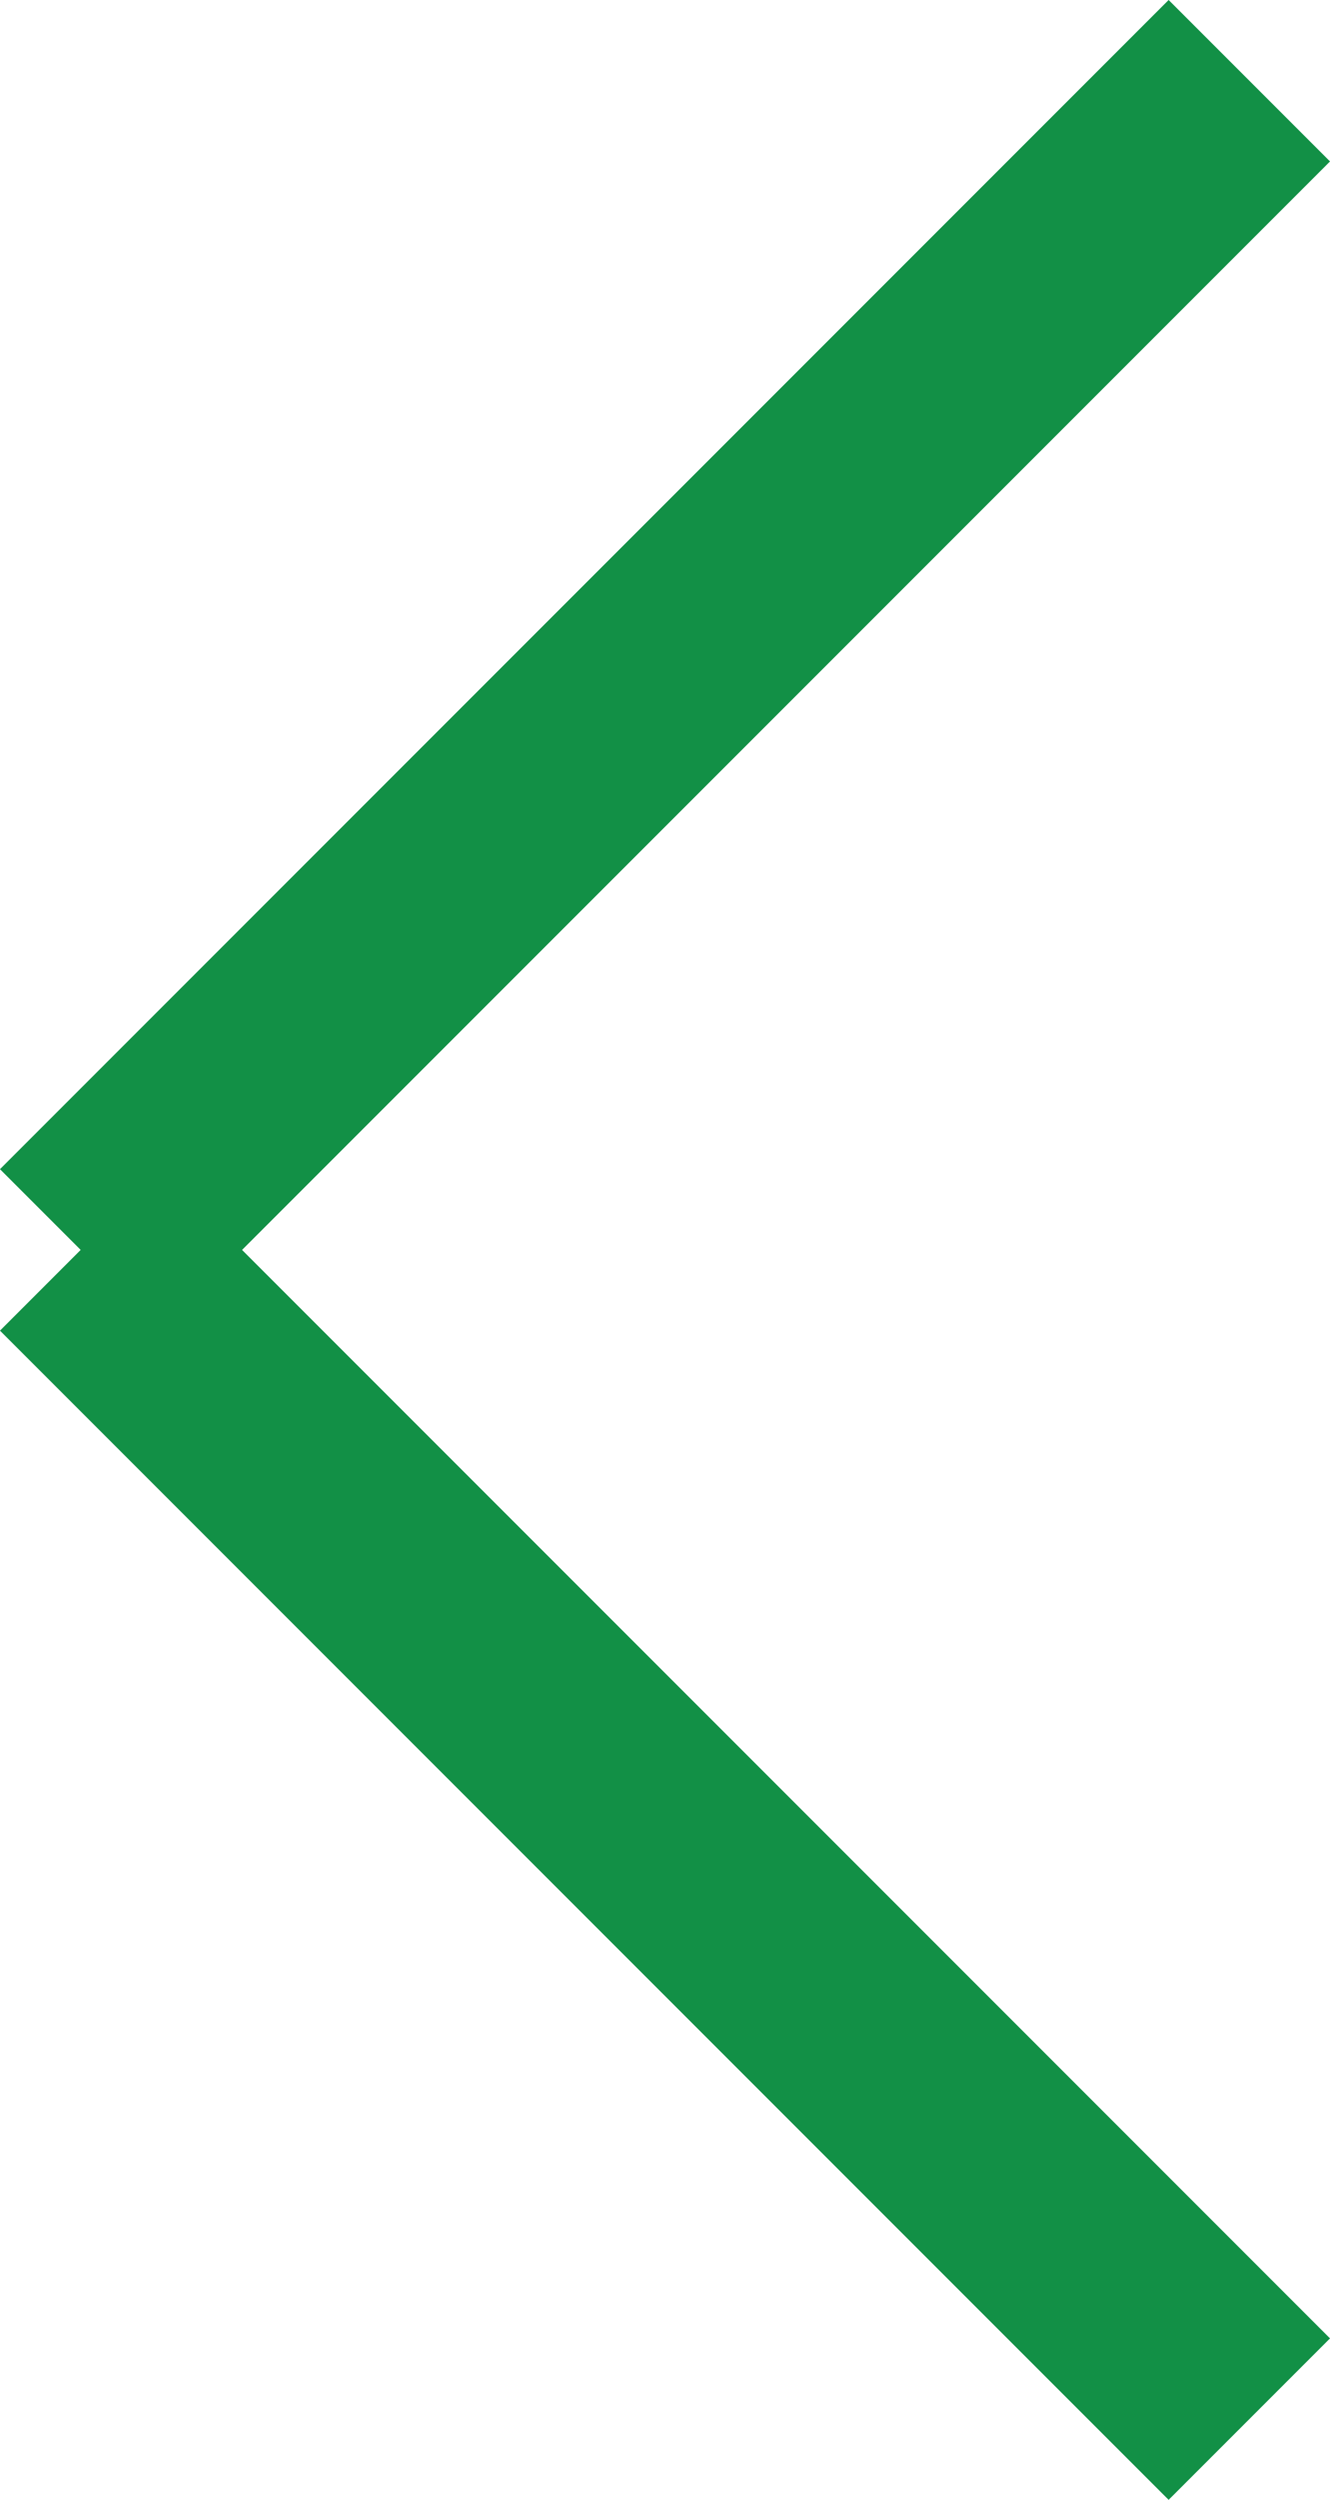
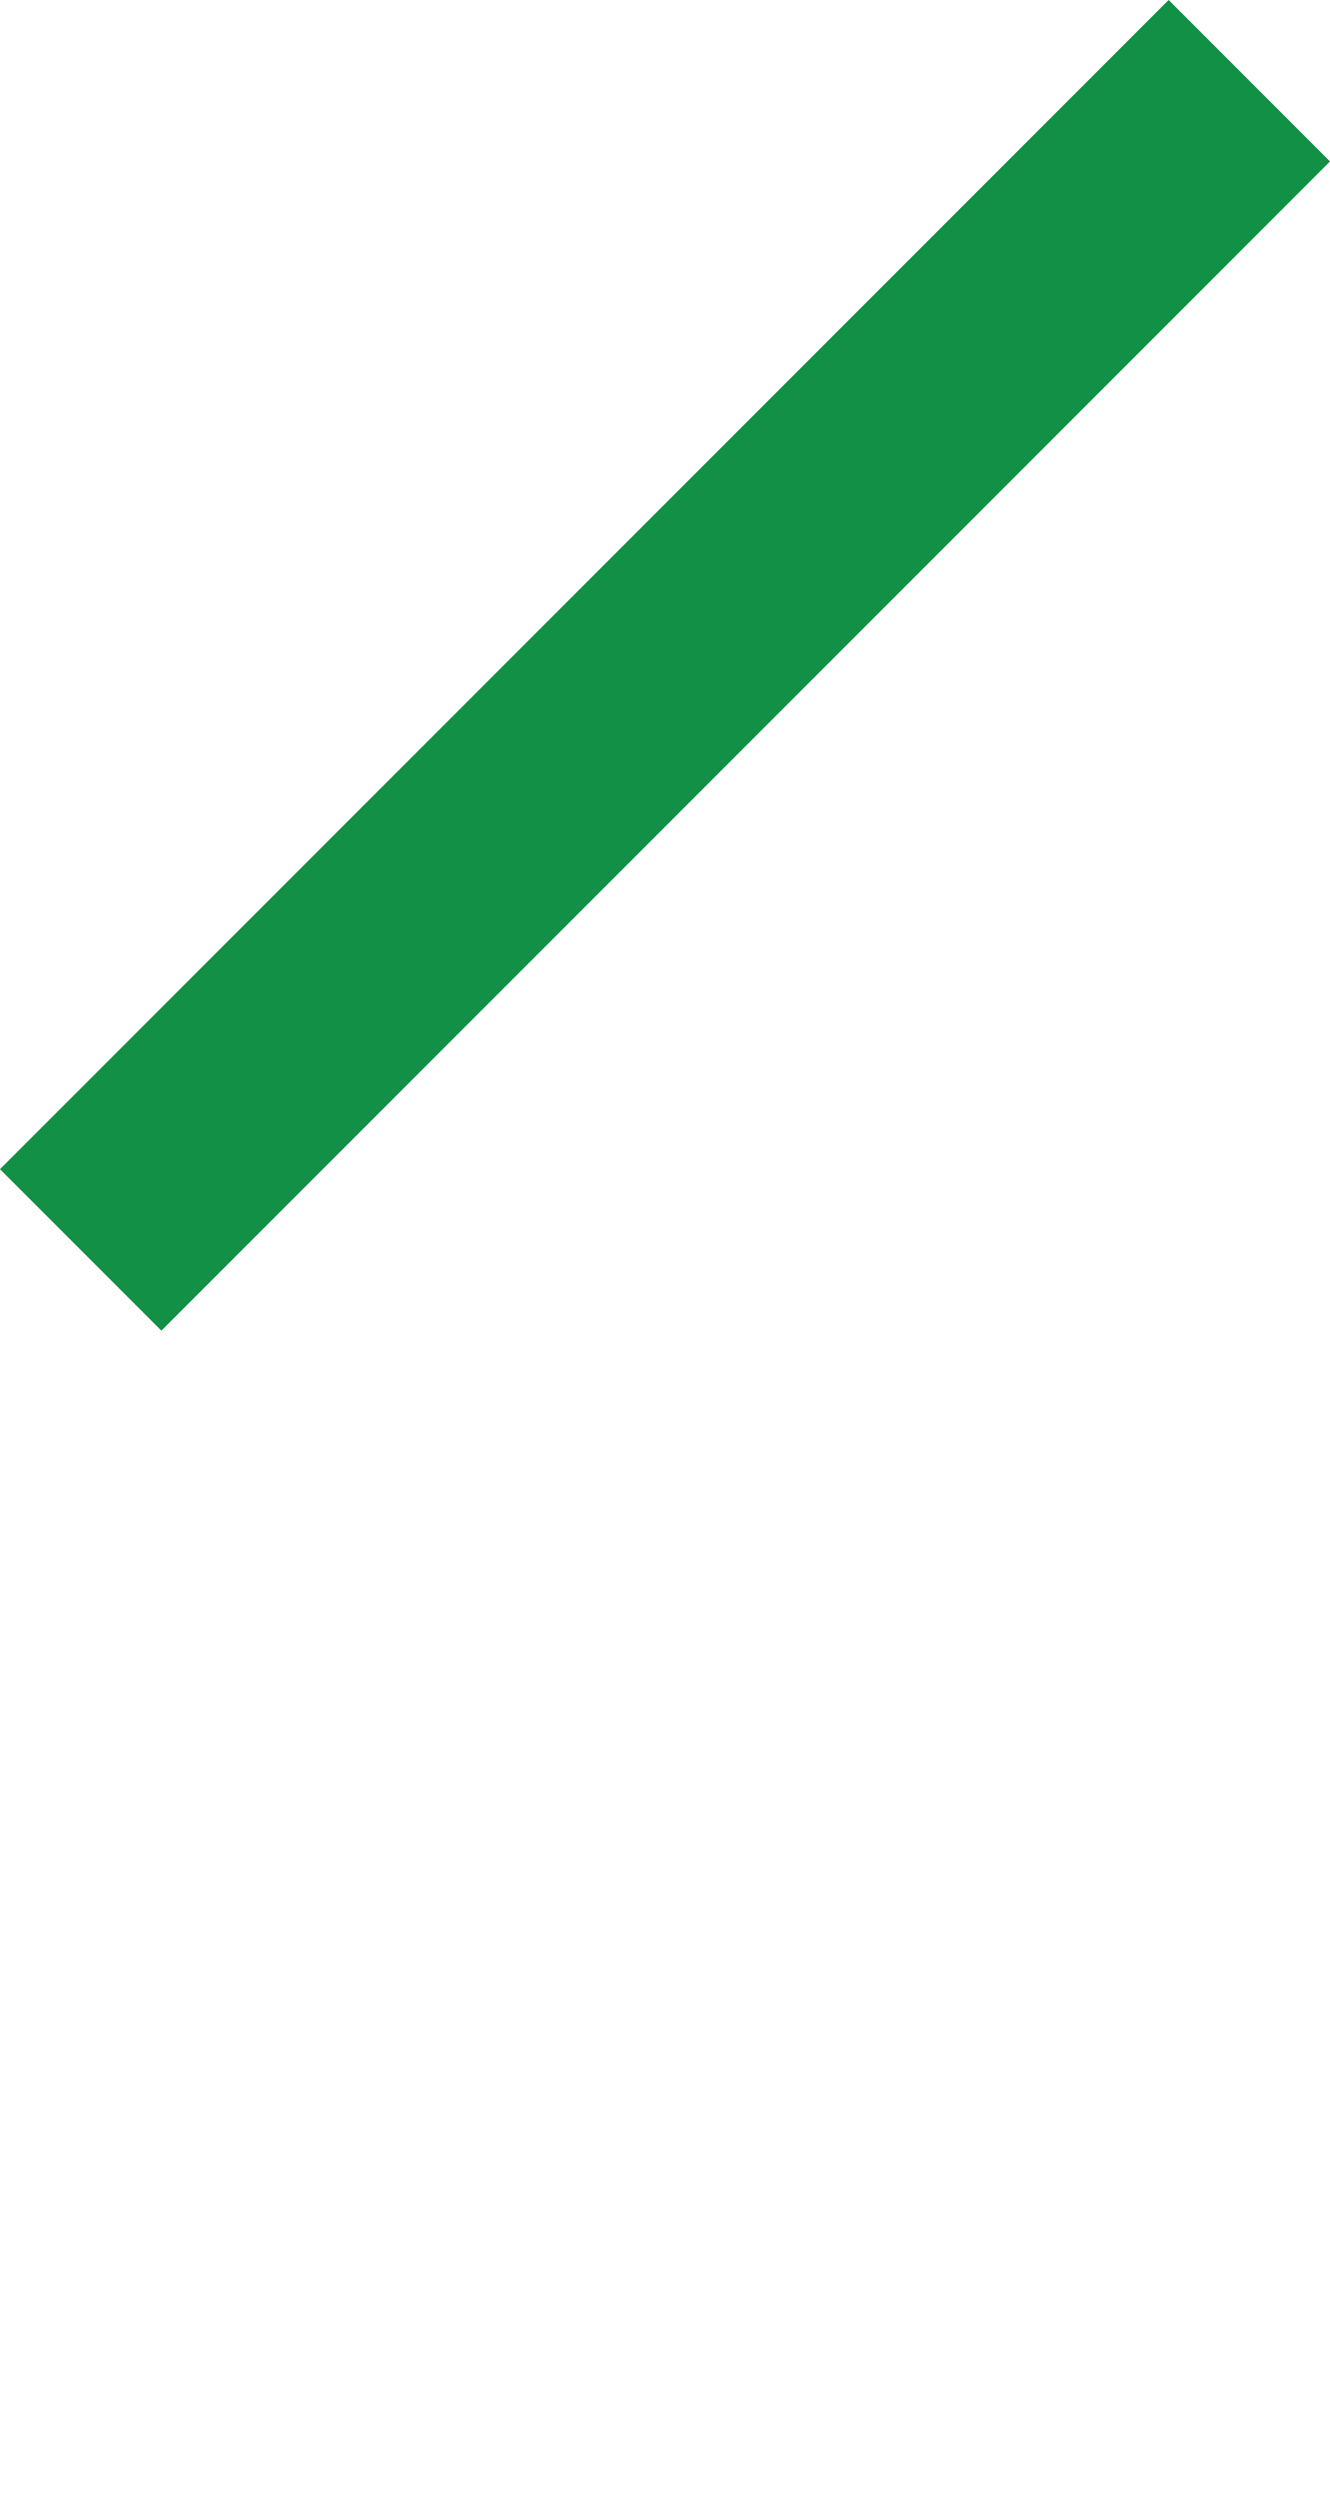
<svg xmlns="http://www.w3.org/2000/svg" width="11.655" height="21.896">
  <g id="arw-l" transform="translate(0.707 0.707)">
    <line id="Line_5" data-name="Line 5" x1="10.241" y2="10.241" fill="none" stroke="#129046" stroke-width="2" />
-     <line id="Line_6" data-name="Line 6" x1="10.241" y1="10.241" transform="translate(0 10.241)" fill="none" stroke="#129046" stroke-width="2" />
  </g>
</svg>